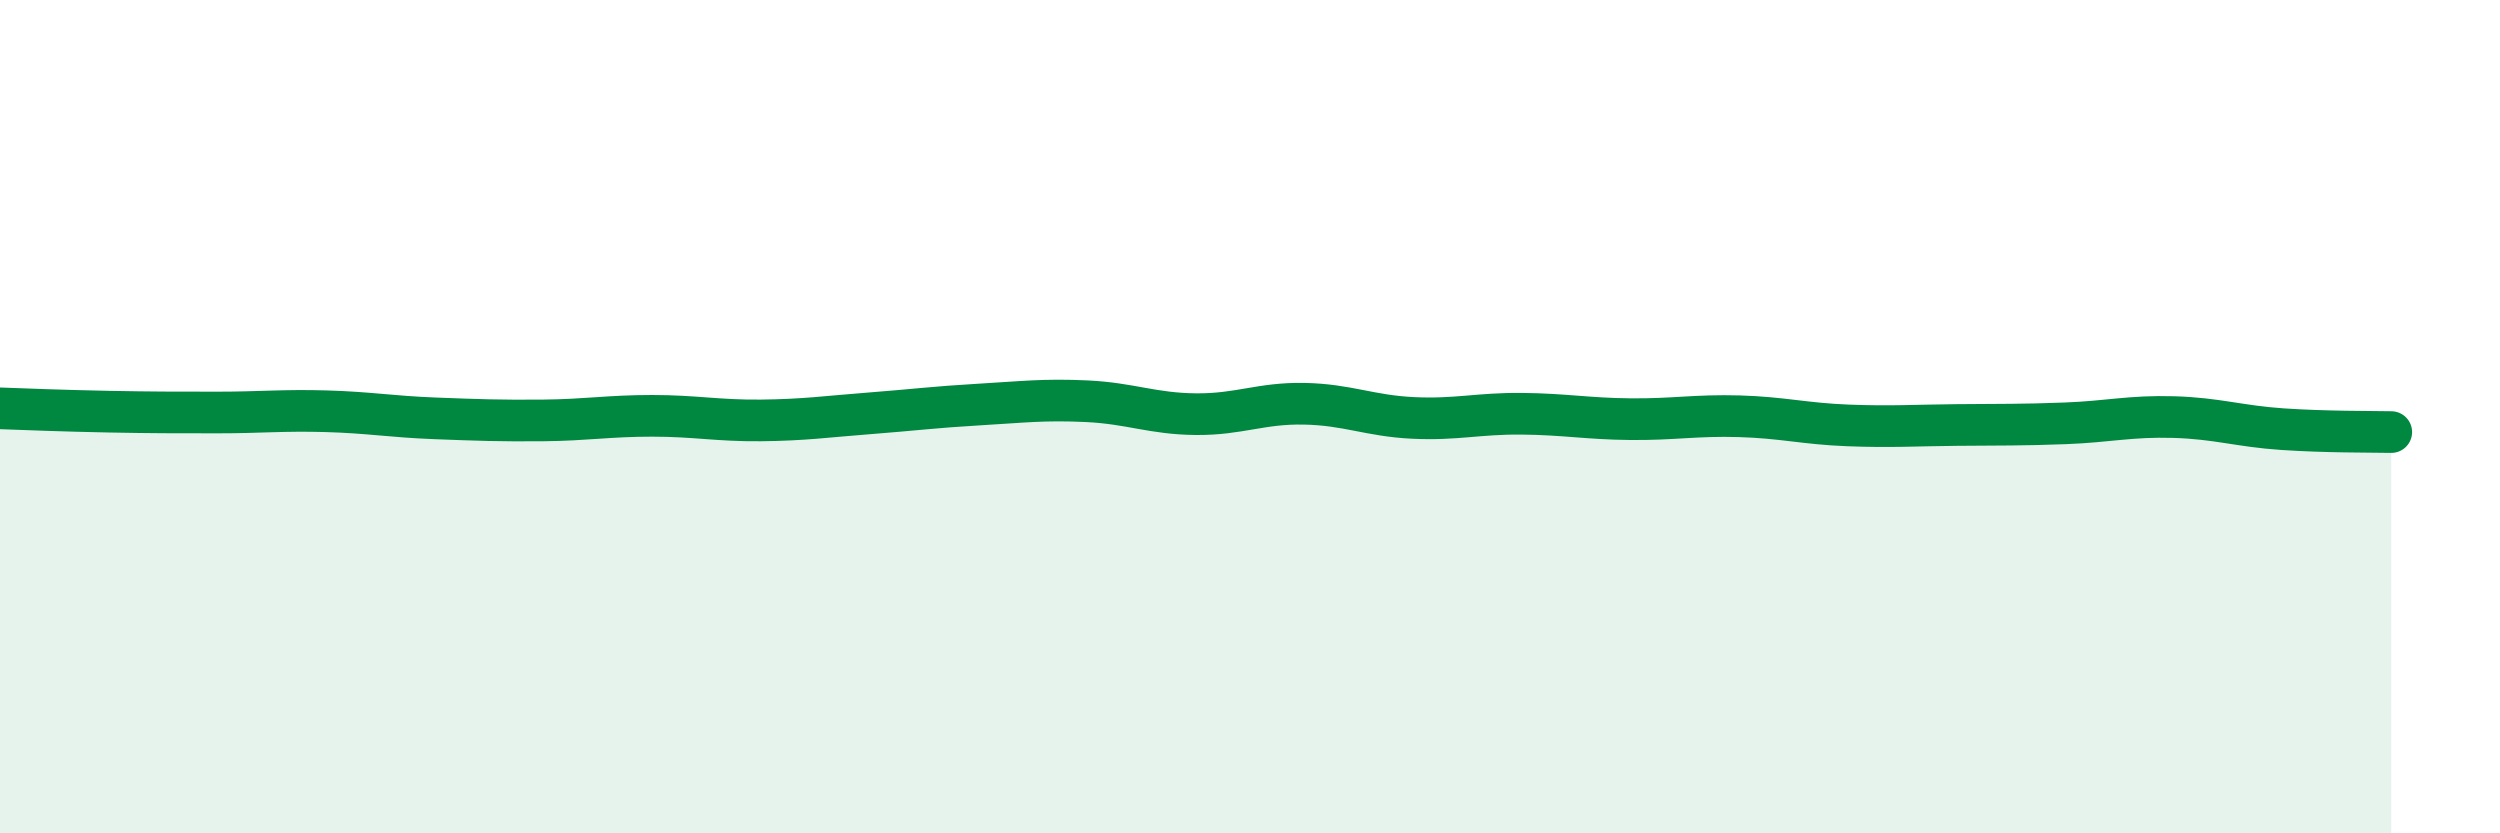
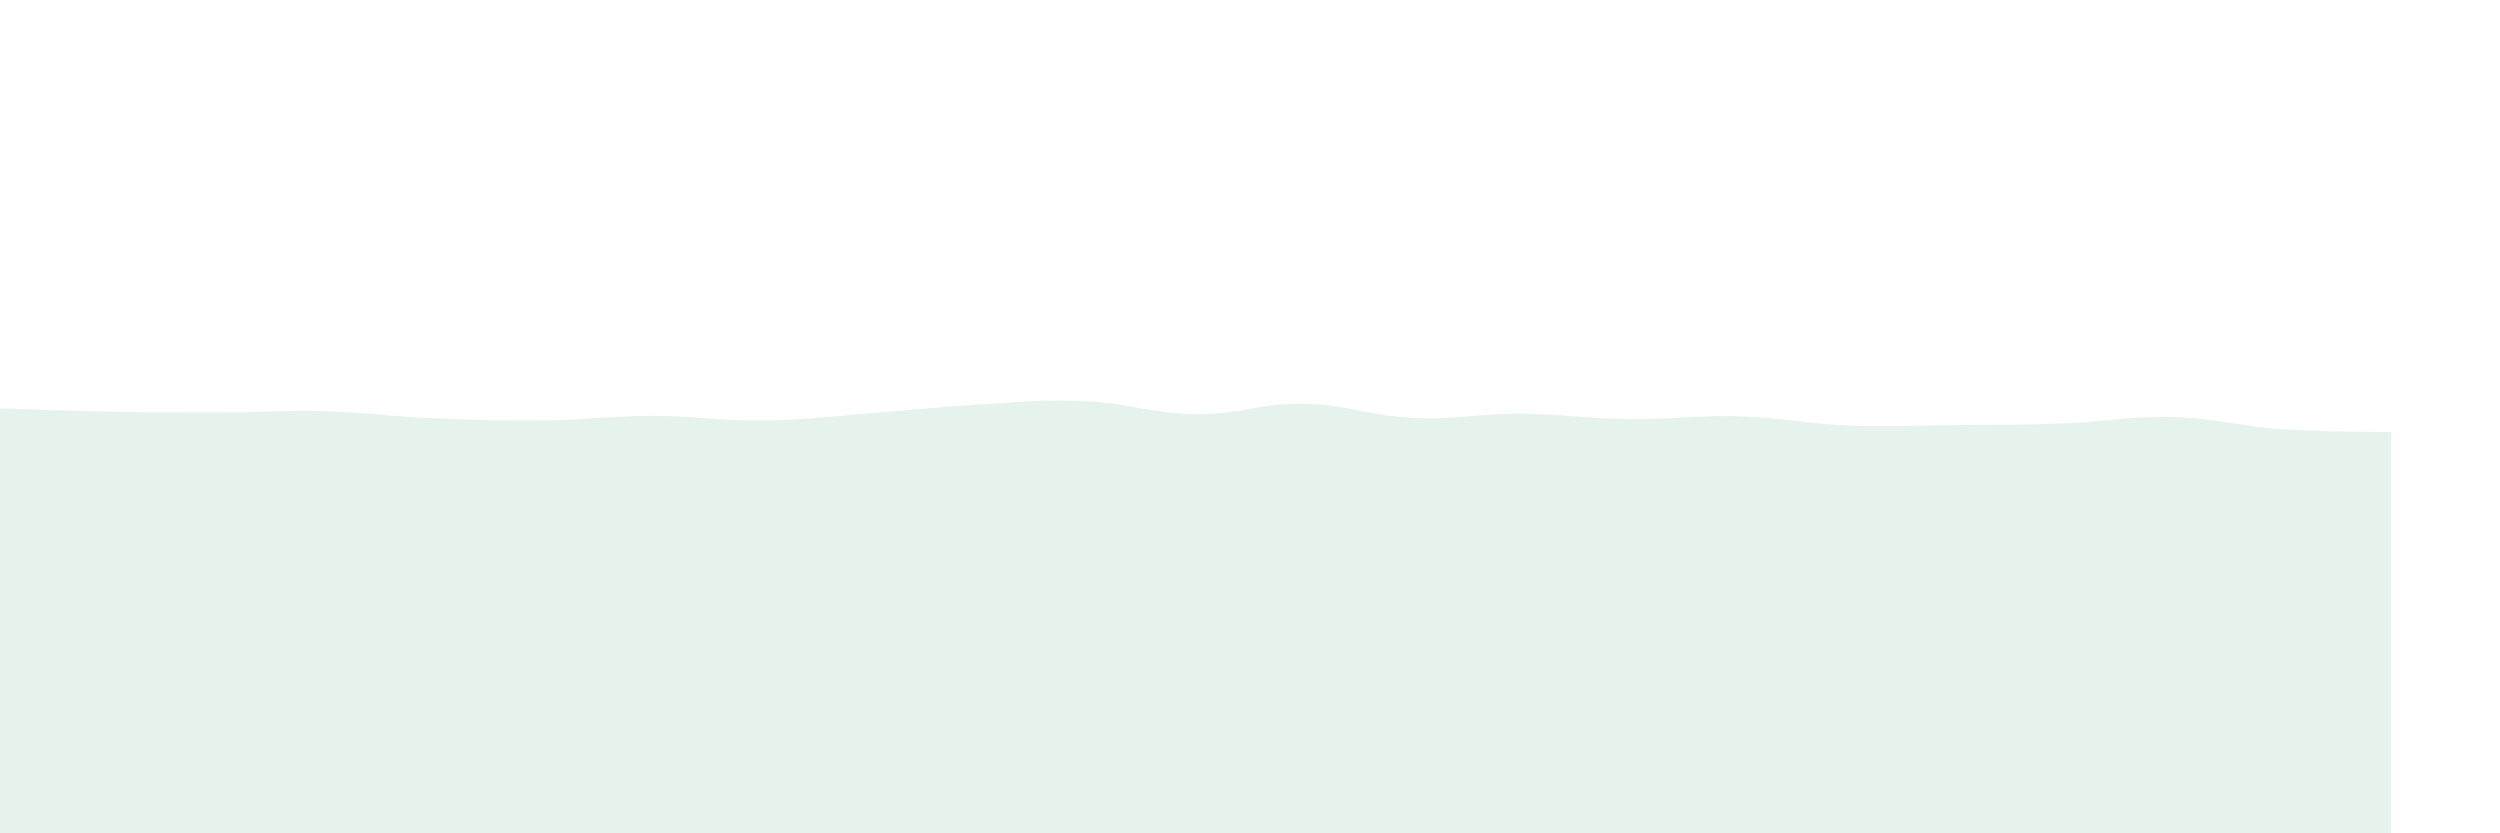
<svg xmlns="http://www.w3.org/2000/svg" width="60" height="20" viewBox="0 0 60 20">
  <path d="M 0,9.8 C 0.52,9.82 1.57,9.86 2.61,9.88 C 3.65,9.9 4.18,9.9 5.22,9.9 C 6.26,9.9 6.79,9.84 7.83,9.87 C 8.87,9.9 9.39,10 10.43,10.04 C 11.47,10.08 12,10.1 13.04,10.09 C 14.08,10.08 14.61,9.98 15.65,9.98 C 16.69,9.98 17.22,10.1 18.26,10.09 C 19.3,10.08 19.83,10 20.87,9.92 C 21.91,9.84 22.44,9.77 23.48,9.71 C 24.52,9.65 25.05,9.58 26.09,9.63 C 27.13,9.68 27.66,9.93 28.7,9.94 C 29.74,9.95 30.26,9.67 31.3,9.69 C 32.34,9.71 32.87,9.98 33.91,10.03 C 34.95,10.08 35.48,9.92 36.52,9.93 C 37.56,9.94 38.09,10.05 39.13,10.06 C 40.17,10.07 40.7,9.96 41.74,9.99 C 42.78,10.02 43.31,10.17 44.35,10.21 C 45.39,10.25 45.92,10.21 46.96,10.2 C 48,10.19 48.53,10.2 49.57,10.16 C 50.61,10.12 51.13,9.98 52.17,10.01 C 53.21,10.04 53.74,10.23 54.78,10.3 C 55.82,10.37 56.87,10.36 57.39,10.37L57.39 20L0 20Z" fill="#008740" opacity="0.1" stroke-linecap="round" stroke-linejoin="round" />
-   <path d="M 0,9.8 C 0.52,9.82 1.57,9.86 2.61,9.88 C 3.65,9.9 4.18,9.9 5.22,9.9 C 6.26,9.9 6.79,9.84 7.83,9.87 C 8.87,9.9 9.39,10 10.43,10.04 C 11.47,10.08 12,10.1 13.04,10.09 C 14.08,10.08 14.61,9.98 15.65,9.98 C 16.69,9.98 17.22,10.1 18.26,10.09 C 19.3,10.08 19.83,10 20.87,9.92 C 21.91,9.84 22.44,9.77 23.48,9.71 C 24.52,9.65 25.05,9.58 26.09,9.63 C 27.13,9.68 27.66,9.93 28.7,9.94 C 29.74,9.95 30.26,9.67 31.3,9.69 C 32.34,9.71 32.87,9.98 33.91,10.03 C 34.95,10.08 35.48,9.92 36.52,9.93 C 37.56,9.94 38.09,10.05 39.13,10.06 C 40.17,10.07 40.7,9.96 41.74,9.99 C 42.78,10.02 43.31,10.17 44.35,10.21 C 45.39,10.25 45.92,10.21 46.96,10.2 C 48,10.19 48.53,10.2 49.57,10.16 C 50.61,10.12 51.13,9.98 52.17,10.01 C 53.21,10.04 53.74,10.23 54.78,10.3 C 55.82,10.37 56.87,10.36 57.39,10.37" stroke="#008740" stroke-width="1" fill="none" stroke-linecap="round" stroke-linejoin="round" />
</svg>